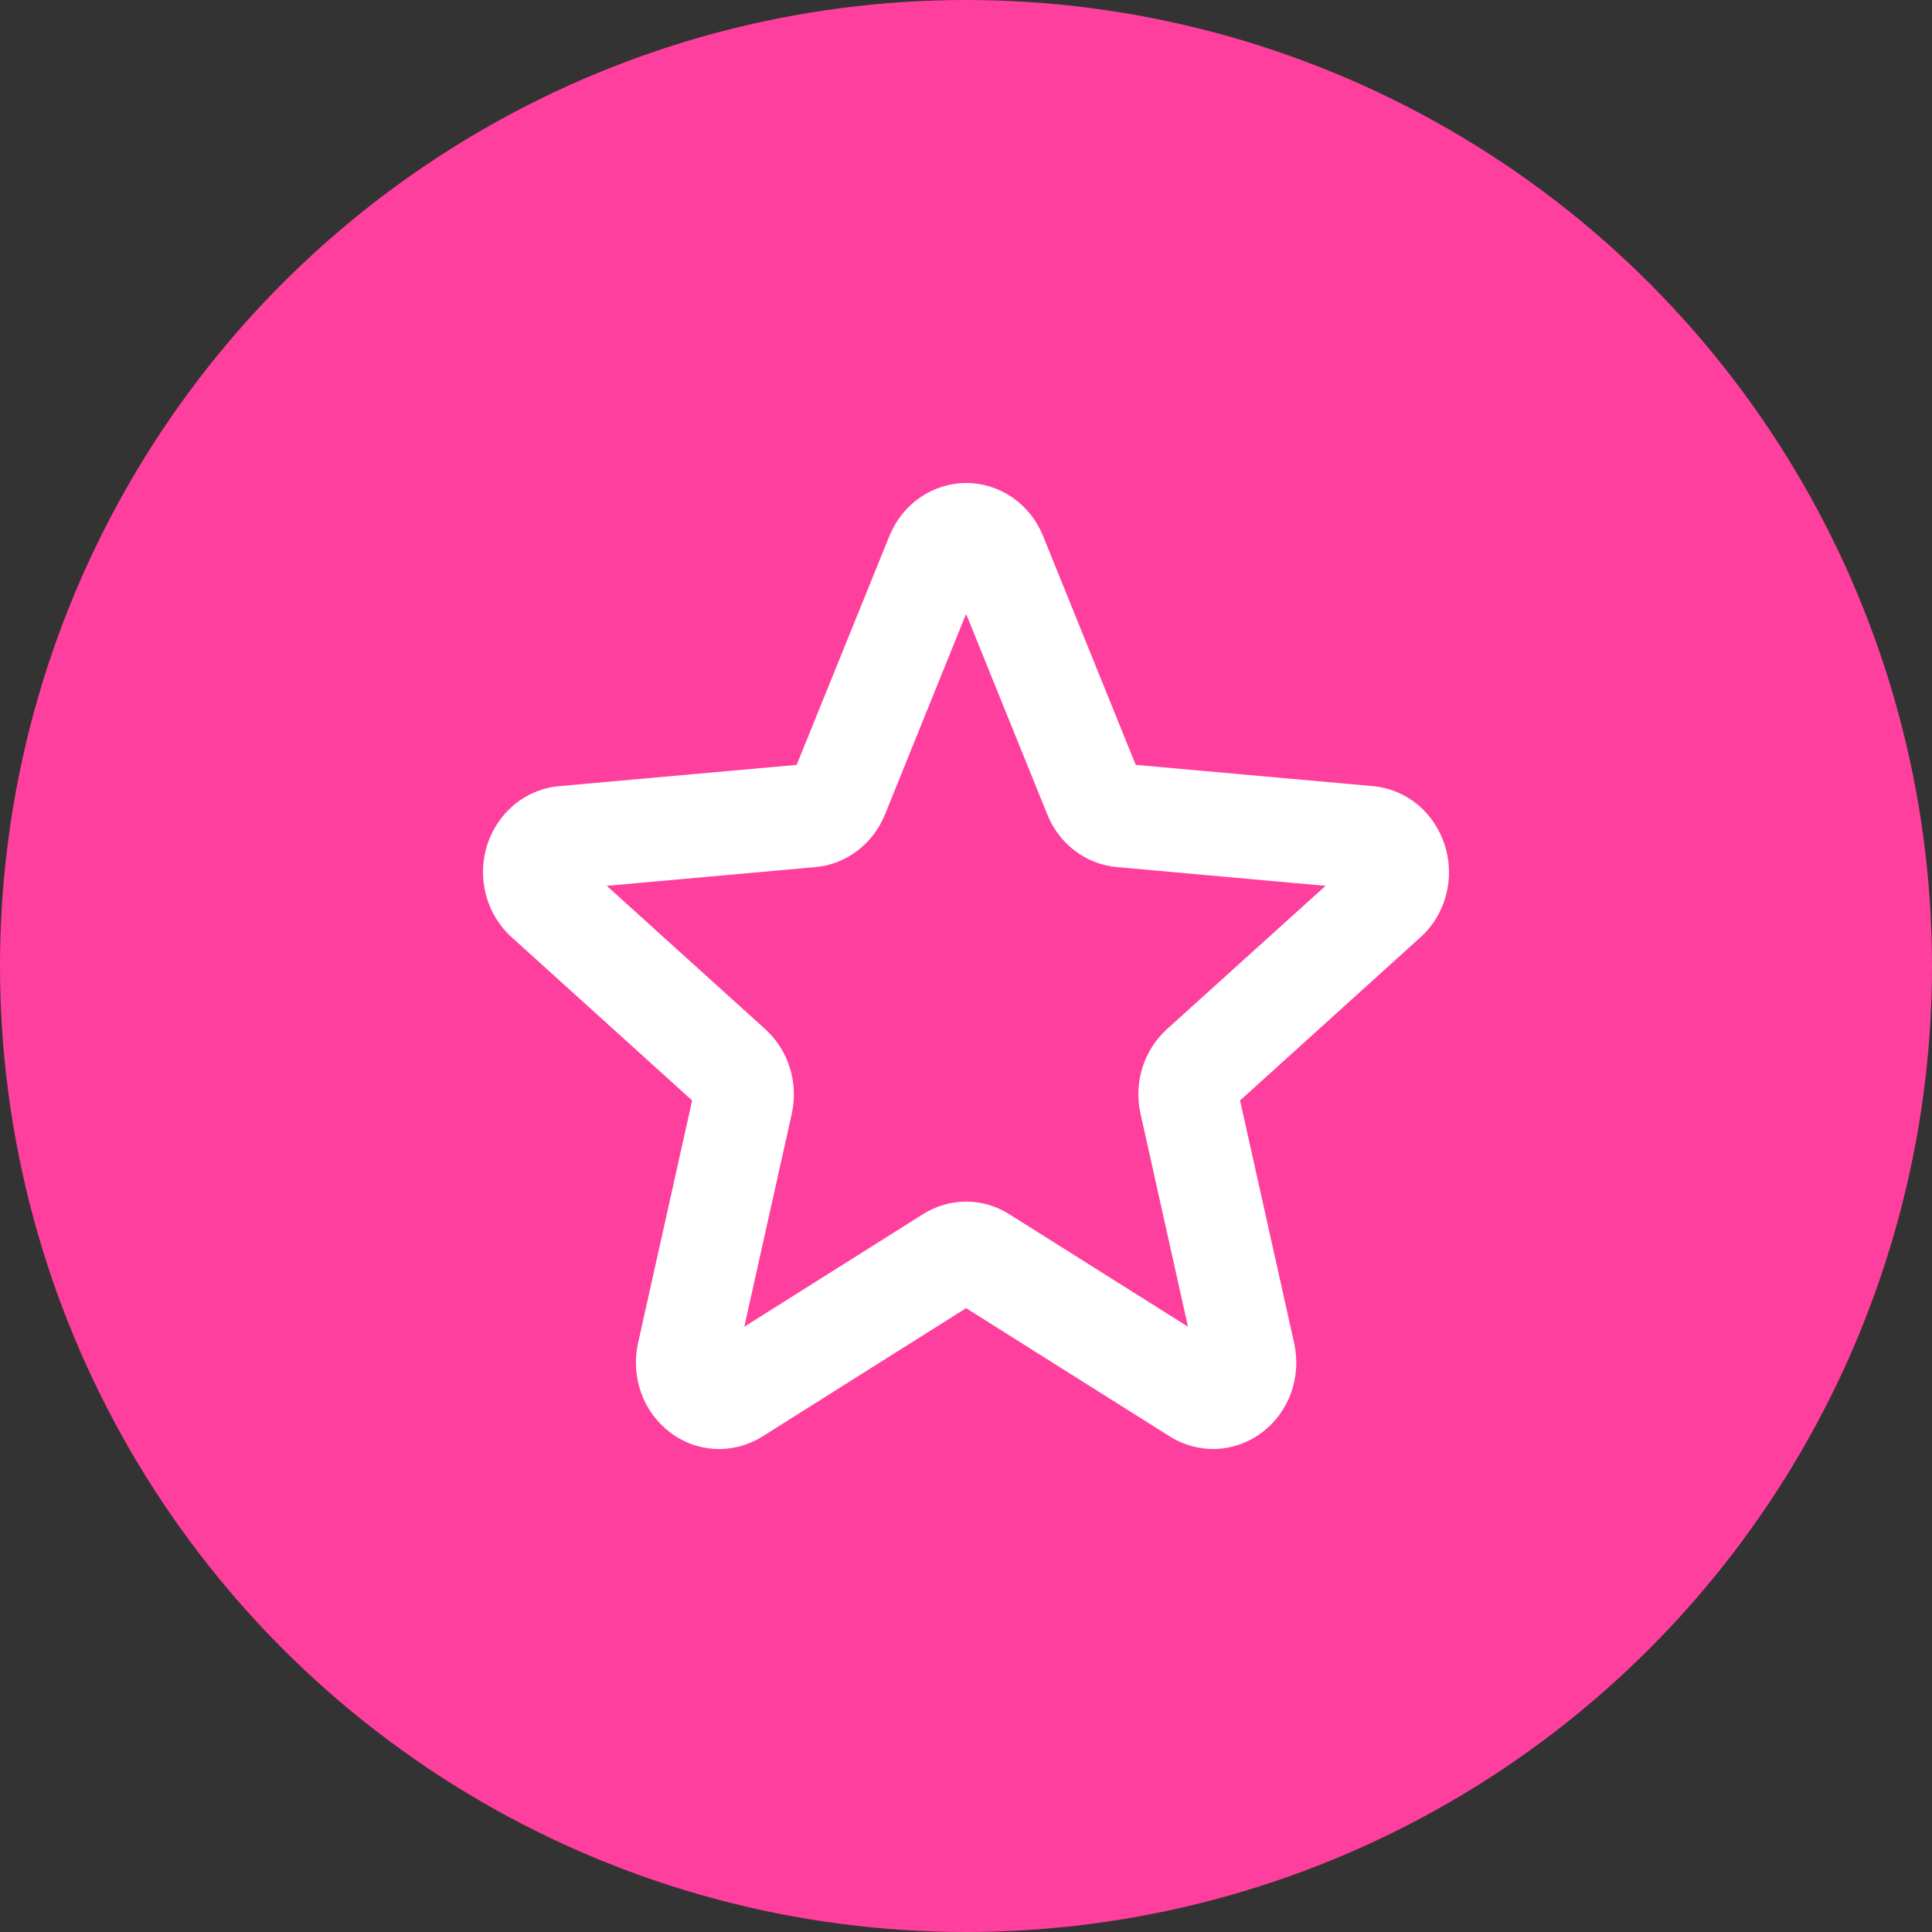
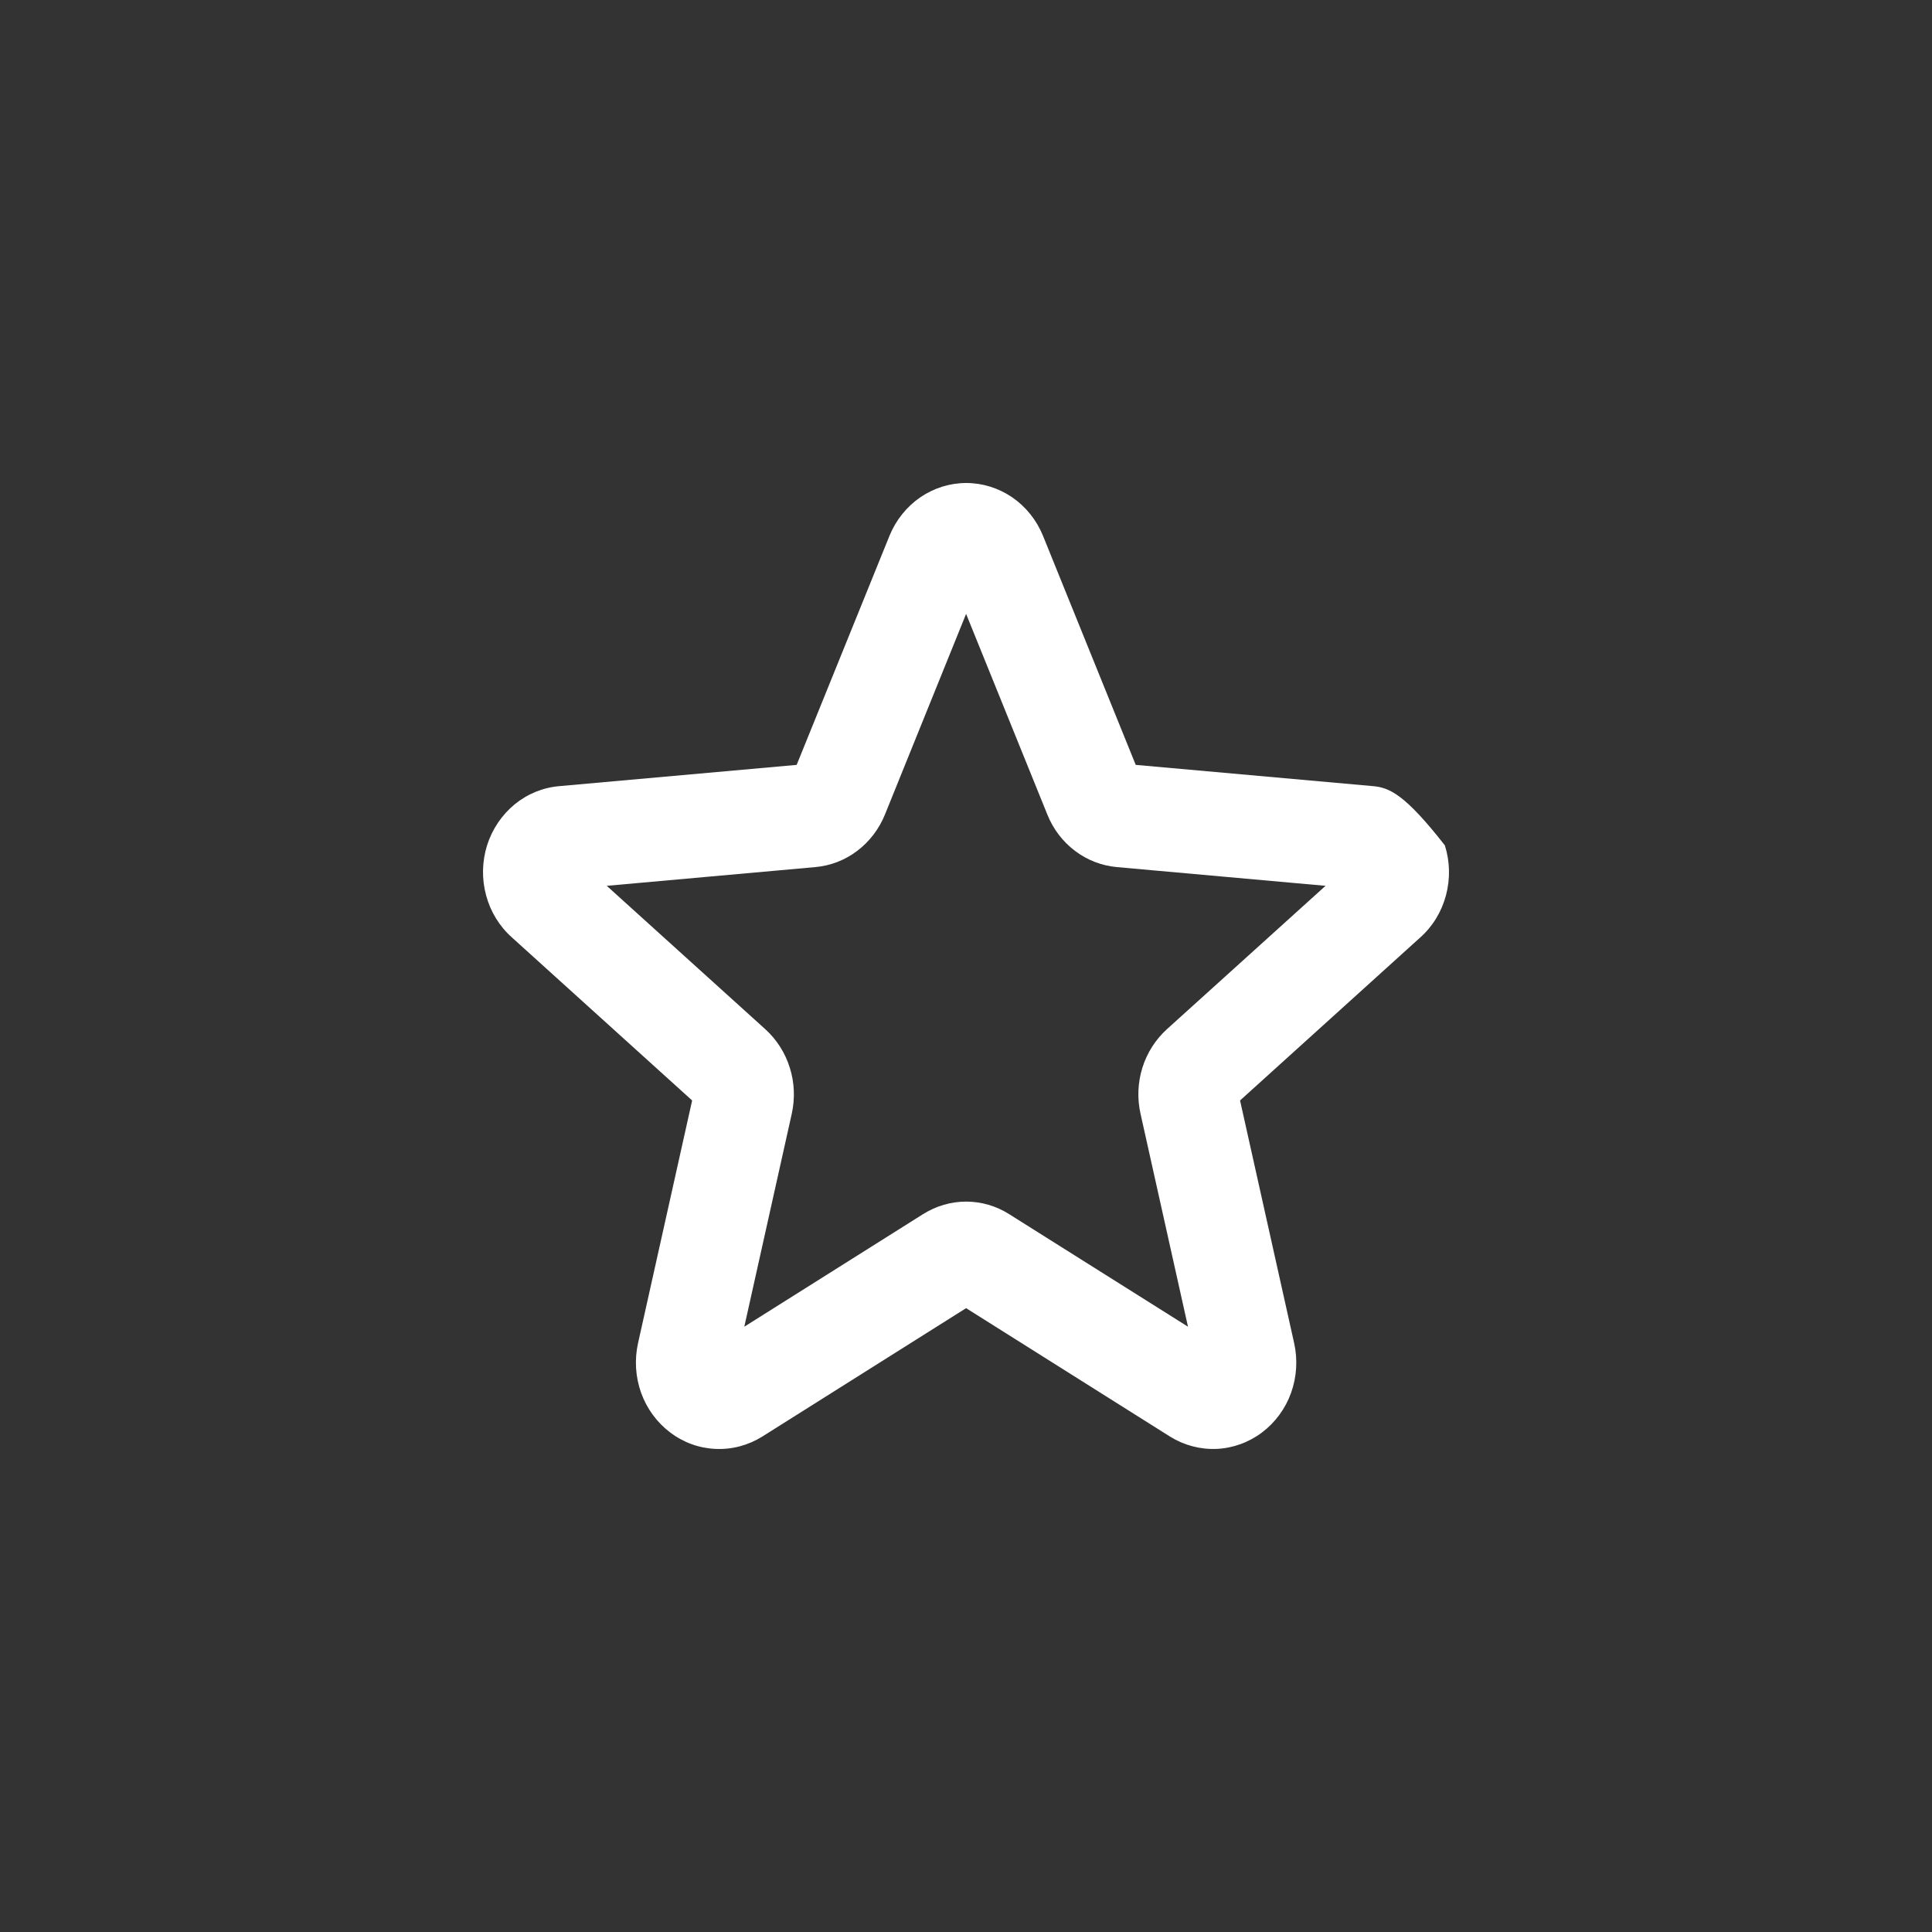
<svg xmlns="http://www.w3.org/2000/svg" width="20" height="20" viewBox="0 0 20 20" fill="none">
  <rect x="0" y="0" width="20" height="20" fill="#333333" stroke="none" />
-   <circle cx="10" cy="10" r="10" fill="#FF3F9E" />
-   <path d="M14.957 8.751C14.904 8.584 14.806 8.437 14.674 8.328C14.541 8.219 14.381 8.153 14.213 8.138L11.757 7.918L10.796 5.544C10.73 5.383 10.619 5.245 10.478 5.148C10.337 5.052 10.172 5 10.002 5C9.833 5 9.668 5.052 9.527 5.148C9.386 5.245 9.275 5.383 9.209 5.544L8.247 7.918L5.791 8.138C5.622 8.152 5.46 8.218 5.327 8.327C5.194 8.437 5.095 8.584 5.042 8.751C4.99 8.919 4.986 9.098 5.032 9.268C5.077 9.437 5.17 9.589 5.299 9.704L7.165 11.392L6.605 13.904C6.567 14.075 6.578 14.254 6.637 14.419C6.696 14.583 6.801 14.726 6.938 14.829C7.075 14.933 7.238 14.992 7.408 14.999C7.577 15.007 7.745 14.962 7.89 14.872L10.001 13.542L12.113 14.872C12.258 14.962 12.425 15.006 12.595 14.999C12.764 14.991 12.927 14.932 13.064 14.829C13.201 14.726 13.306 14.583 13.365 14.419C13.424 14.254 13.435 14.075 13.397 13.904L12.837 11.392L14.703 9.704C14.832 9.589 14.924 9.437 14.969 9.267C15.014 9.097 15.01 8.918 14.957 8.751ZM12.08 10.654C11.962 10.761 11.874 10.899 11.826 11.053C11.778 11.207 11.771 11.373 11.807 11.531L12.298 13.734L10.447 12.569C10.313 12.484 10.159 12.439 10.001 12.439C9.844 12.439 9.69 12.484 9.555 12.569L7.705 13.734L8.196 11.531C8.231 11.373 8.225 11.207 8.176 11.053C8.128 10.899 8.04 10.761 7.922 10.654L6.281 9.17L8.441 8.976C8.598 8.962 8.748 8.904 8.874 8.808C9.001 8.712 9.1 8.582 9.161 8.432L10.001 6.355L10.842 8.432C10.902 8.582 11.001 8.712 11.128 8.808C11.255 8.904 11.405 8.962 11.561 8.976L13.722 9.17L12.08 10.654Z" fill="white" />
+   <path d="M14.957 8.751C14.541 8.219 14.381 8.153 14.213 8.138L11.757 7.918L10.796 5.544C10.73 5.383 10.619 5.245 10.478 5.148C10.337 5.052 10.172 5 10.002 5C9.833 5 9.668 5.052 9.527 5.148C9.386 5.245 9.275 5.383 9.209 5.544L8.247 7.918L5.791 8.138C5.622 8.152 5.46 8.218 5.327 8.327C5.194 8.437 5.095 8.584 5.042 8.751C4.99 8.919 4.986 9.098 5.032 9.268C5.077 9.437 5.17 9.589 5.299 9.704L7.165 11.392L6.605 13.904C6.567 14.075 6.578 14.254 6.637 14.419C6.696 14.583 6.801 14.726 6.938 14.829C7.075 14.933 7.238 14.992 7.408 14.999C7.577 15.007 7.745 14.962 7.89 14.872L10.001 13.542L12.113 14.872C12.258 14.962 12.425 15.006 12.595 14.999C12.764 14.991 12.927 14.932 13.064 14.829C13.201 14.726 13.306 14.583 13.365 14.419C13.424 14.254 13.435 14.075 13.397 13.904L12.837 11.392L14.703 9.704C14.832 9.589 14.924 9.437 14.969 9.267C15.014 9.097 15.01 8.918 14.957 8.751ZM12.08 10.654C11.962 10.761 11.874 10.899 11.826 11.053C11.778 11.207 11.771 11.373 11.807 11.531L12.298 13.734L10.447 12.569C10.313 12.484 10.159 12.439 10.001 12.439C9.844 12.439 9.69 12.484 9.555 12.569L7.705 13.734L8.196 11.531C8.231 11.373 8.225 11.207 8.176 11.053C8.128 10.899 8.04 10.761 7.922 10.654L6.281 9.17L8.441 8.976C8.598 8.962 8.748 8.904 8.874 8.808C9.001 8.712 9.1 8.582 9.161 8.432L10.001 6.355L10.842 8.432C10.902 8.582 11.001 8.712 11.128 8.808C11.255 8.904 11.405 8.962 11.561 8.976L13.722 9.17L12.08 10.654Z" fill="white" />
</svg>